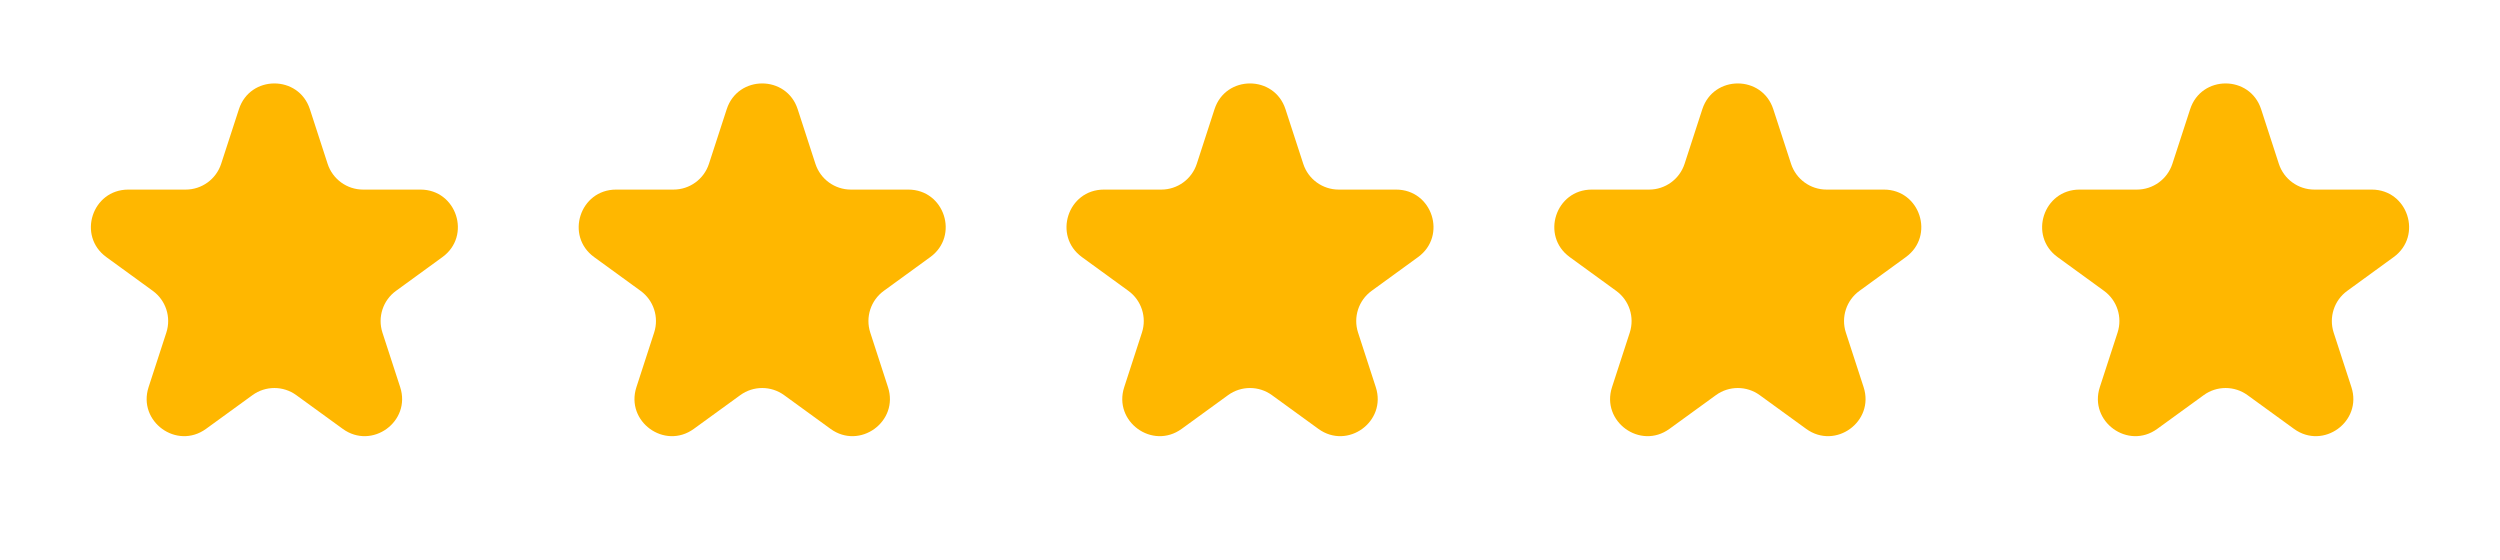
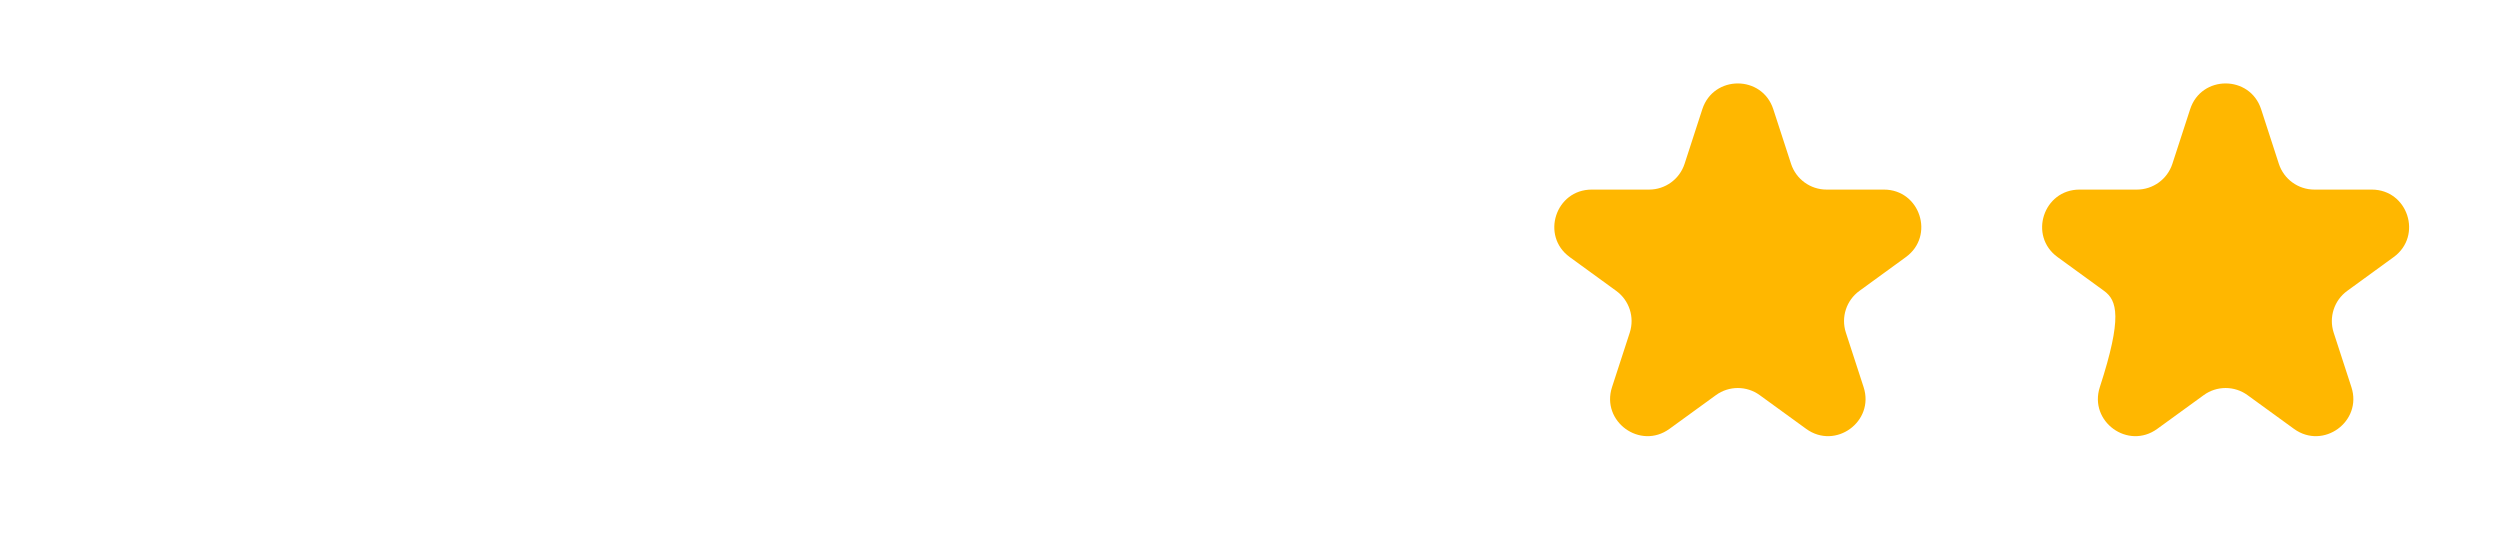
<svg xmlns="http://www.w3.org/2000/svg" width="67" height="15" viewBox="0 0 67 15" fill="none">
-   <path d="M6.403 2.927C6.702 2.006 8.005 2.006 8.305 2.927L8.78 4.39C8.914 4.802 9.298 5.081 9.731 5.081H11.27C12.238 5.081 12.641 6.321 11.857 6.89L10.613 7.795C10.262 8.049 10.116 8.501 10.249 8.913L10.725 10.376C11.024 11.297 9.97 12.063 9.186 11.494L7.941 10.59C7.591 10.335 7.116 10.335 6.766 10.59L5.521 11.494C4.737 12.063 3.683 11.297 3.982 10.376L4.458 8.913C4.592 8.501 4.445 8.049 4.095 7.795L2.85 6.89C2.066 6.321 2.469 5.081 3.438 5.081H4.976C5.409 5.081 5.793 4.802 5.927 4.39L6.403 2.927Z" fill="#FFB700" />
-   <path d="M19.476 2.927C19.775 2.006 21.079 2.006 21.378 2.927L21.853 4.39C21.987 4.802 22.371 5.081 22.804 5.081H24.343C25.312 5.081 25.715 6.321 24.931 6.89L23.686 7.795C23.336 8.049 23.189 8.501 23.323 8.913L23.798 10.376C24.098 11.297 23.043 12.063 22.259 11.494L21.015 10.59C20.664 10.335 20.19 10.335 19.839 10.59L18.594 11.494C17.811 12.063 16.756 11.297 17.056 10.376L17.531 8.913C17.665 8.501 17.518 8.049 17.168 7.795L15.923 6.89C15.139 6.321 15.542 5.081 16.511 5.081H18.049C18.483 5.081 18.866 4.802 19 4.39L19.476 2.927Z" fill="#FFB700" />
-   <path d="M32.549 2.927C32.848 2.006 34.152 2.006 34.451 2.927L34.927 4.39C35.06 4.802 35.444 5.081 35.878 5.081H37.416C38.385 5.081 38.788 6.321 38.004 6.89L36.759 7.795C36.409 8.049 36.262 8.501 36.396 8.913L36.871 10.376C37.171 11.297 36.116 12.063 35.333 11.494L34.088 10.59C33.737 10.335 33.263 10.335 32.912 10.59L31.668 11.494C30.884 12.063 29.829 11.297 30.129 10.376L30.604 8.913C30.738 8.501 30.591 8.049 30.241 7.795L28.996 6.89C28.213 6.321 28.615 5.081 29.584 5.081H31.123C31.556 5.081 31.94 4.802 32.074 4.39L32.549 2.927Z" fill="#FFB700" />
  <path d="M45.622 2.927C45.922 2.006 47.225 2.006 47.524 2.927L48 4.39C48.134 4.802 48.518 5.081 48.951 5.081H50.489C51.458 5.081 51.861 6.321 51.077 6.89L49.833 7.795C49.482 8.049 49.335 8.501 49.469 8.913L49.945 10.376C50.244 11.297 49.19 12.063 48.406 11.494L47.161 10.59C46.811 10.335 46.336 10.335 45.986 10.59L44.741 11.494C43.957 12.063 42.903 11.297 43.202 10.376L43.678 8.913C43.811 8.501 43.665 8.049 43.314 7.795L42.069 6.89C41.286 6.321 41.689 5.081 42.657 5.081H44.196C44.629 5.081 45.013 4.802 45.147 4.39L45.622 2.927Z" fill="#FFB700" />
-   <path d="M58.696 2.927C58.995 2.006 60.298 2.006 60.598 2.927L61.073 4.39C61.207 4.802 61.591 5.081 62.024 5.081H63.563C64.531 5.081 64.934 6.321 64.15 6.89L62.906 7.795C62.555 8.049 62.409 8.501 62.542 8.913L63.018 10.376C63.317 11.297 62.263 12.063 61.479 11.494L60.234 10.59C59.884 10.335 59.409 10.335 59.059 10.59L57.814 11.494C57.03 12.063 55.976 11.297 56.275 10.376L56.751 8.913C56.885 8.501 56.738 8.049 56.388 7.795L55.143 6.89C54.359 6.321 54.762 5.081 55.731 5.081H57.269C57.702 5.081 58.086 4.802 58.22 4.39L58.696 2.927Z" fill="#FFB700" />
+   <path d="M58.696 2.927C58.995 2.006 60.298 2.006 60.598 2.927L61.073 4.39C61.207 4.802 61.591 5.081 62.024 5.081H63.563C64.531 5.081 64.934 6.321 64.15 6.89L62.906 7.795C62.555 8.049 62.409 8.501 62.542 8.913L63.018 10.376C63.317 11.297 62.263 12.063 61.479 11.494L60.234 10.59C59.884 10.335 59.409 10.335 59.059 10.59L57.814 11.494C57.03 12.063 55.976 11.297 56.275 10.376C56.885 8.501 56.738 8.049 56.388 7.795L55.143 6.89C54.359 6.321 54.762 5.081 55.731 5.081H57.269C57.702 5.081 58.086 4.802 58.22 4.39L58.696 2.927Z" fill="#FFB700" />
</svg>